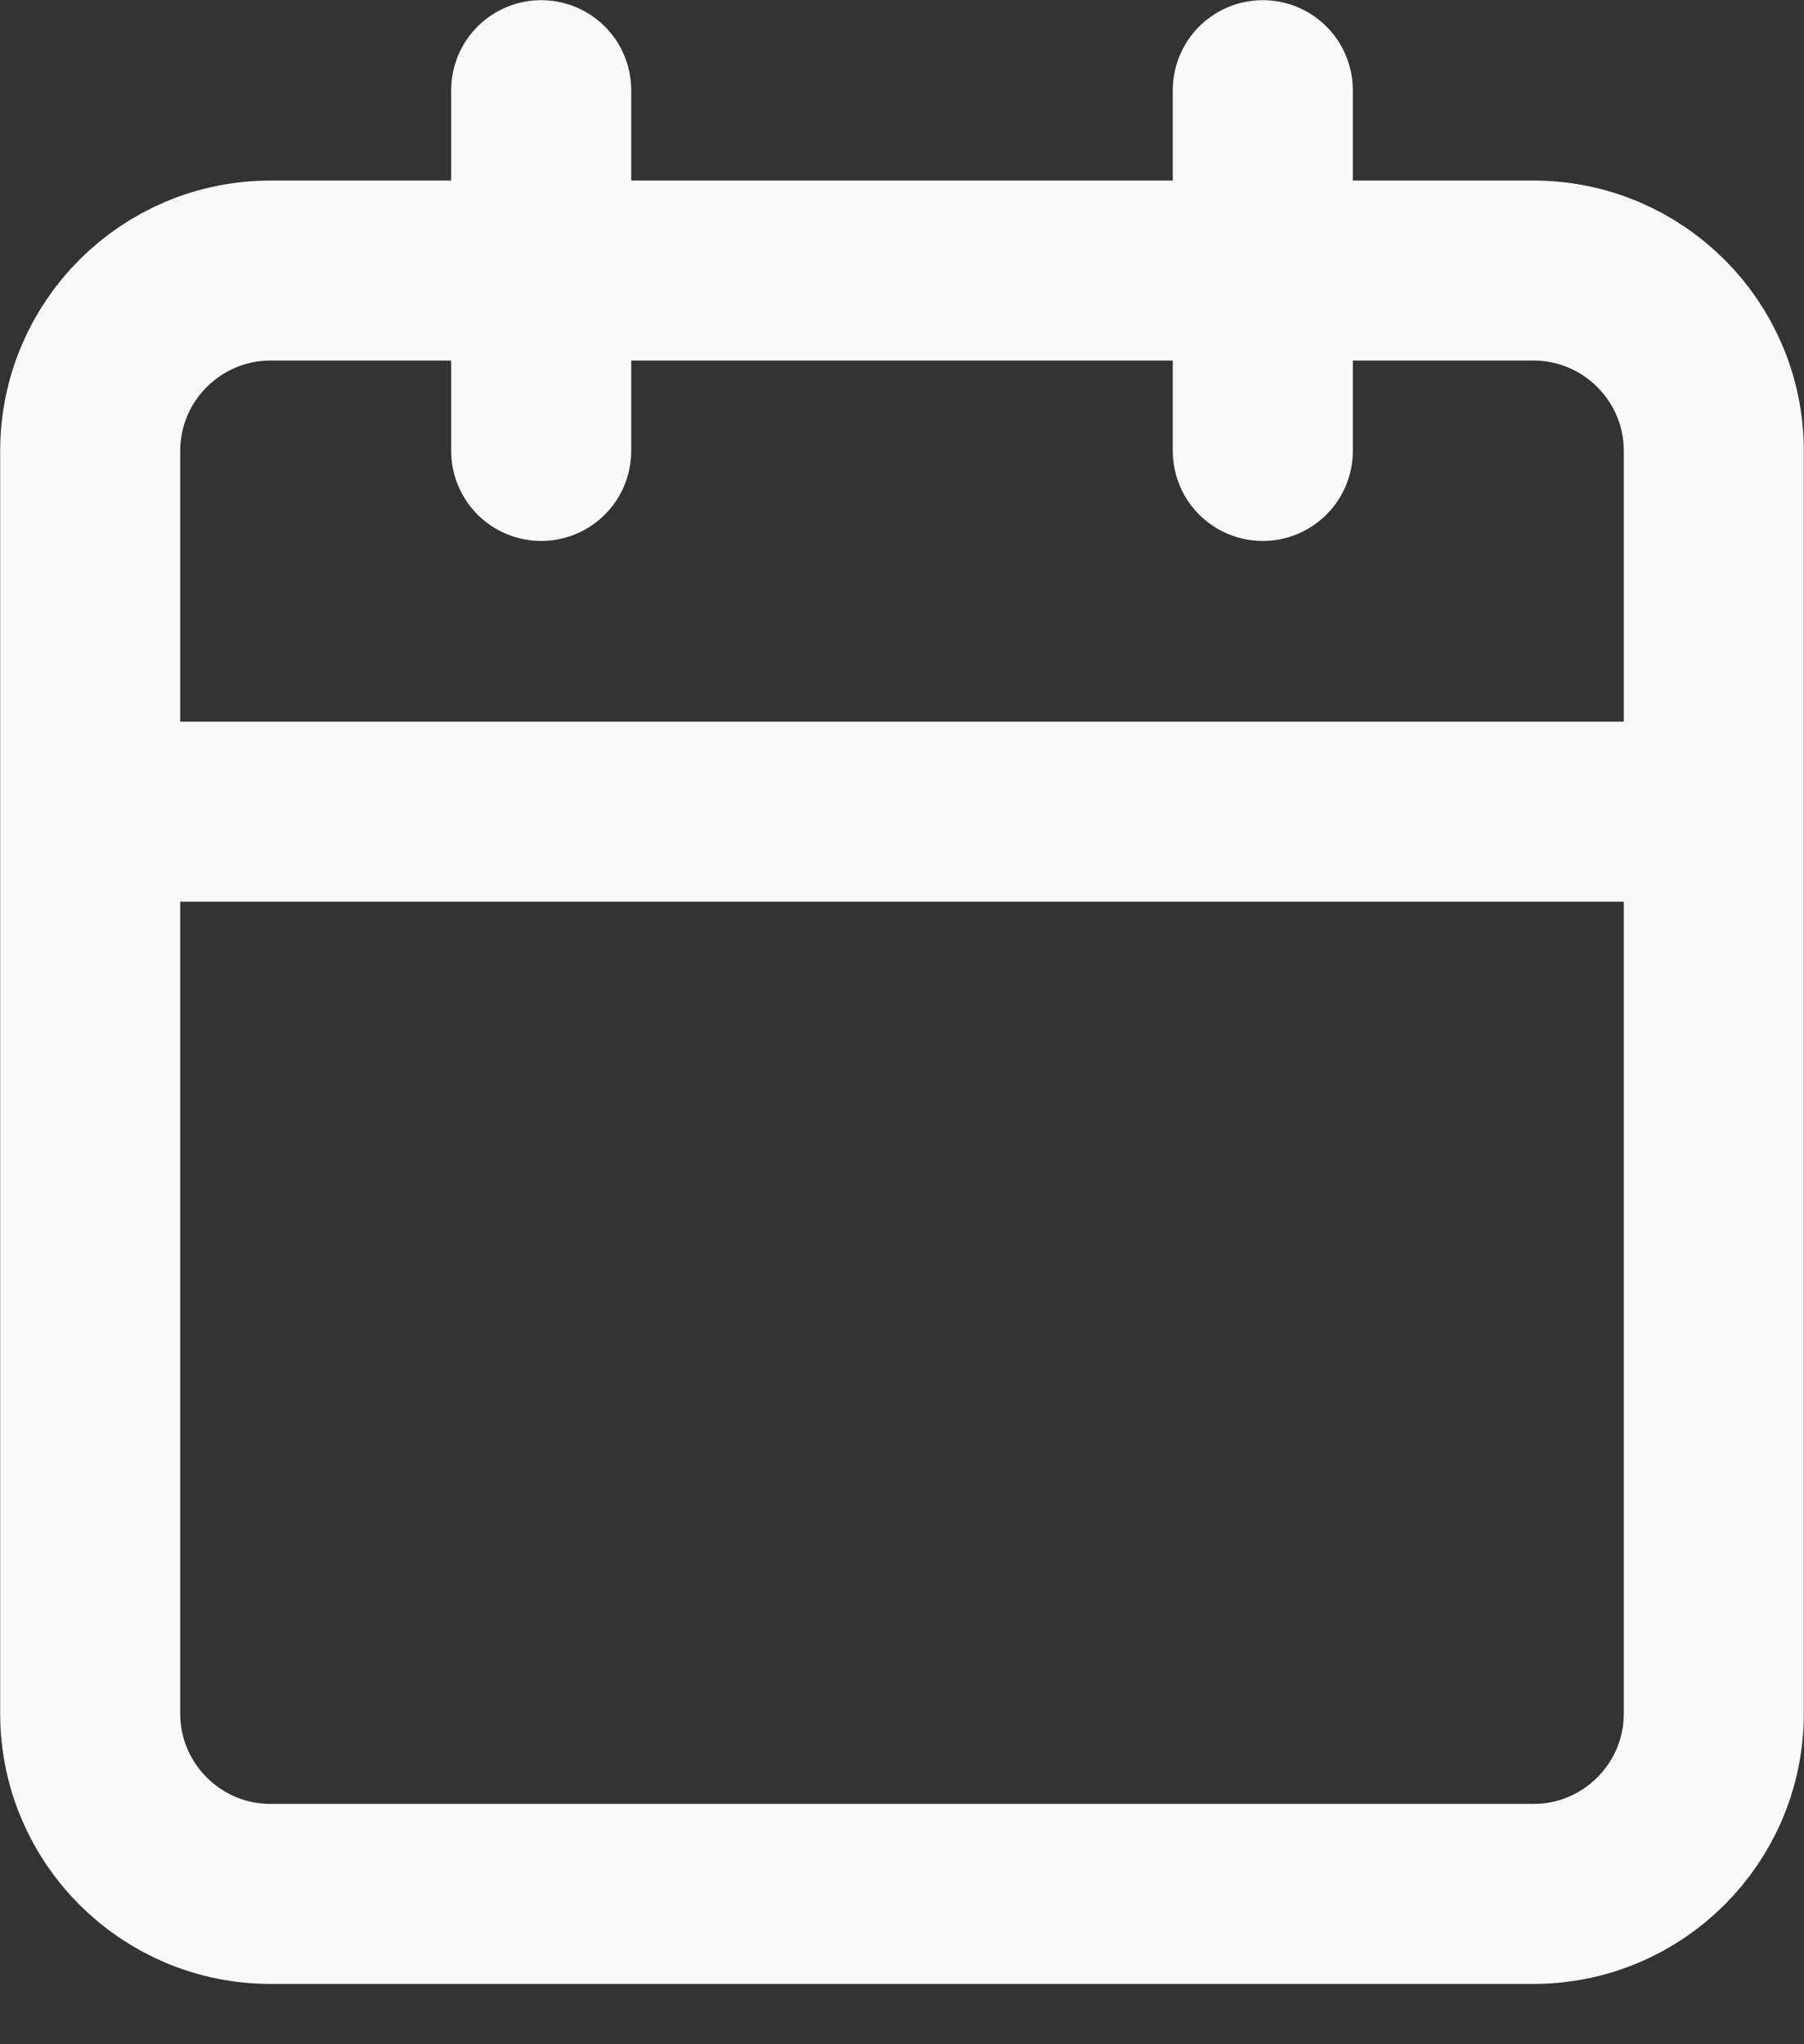
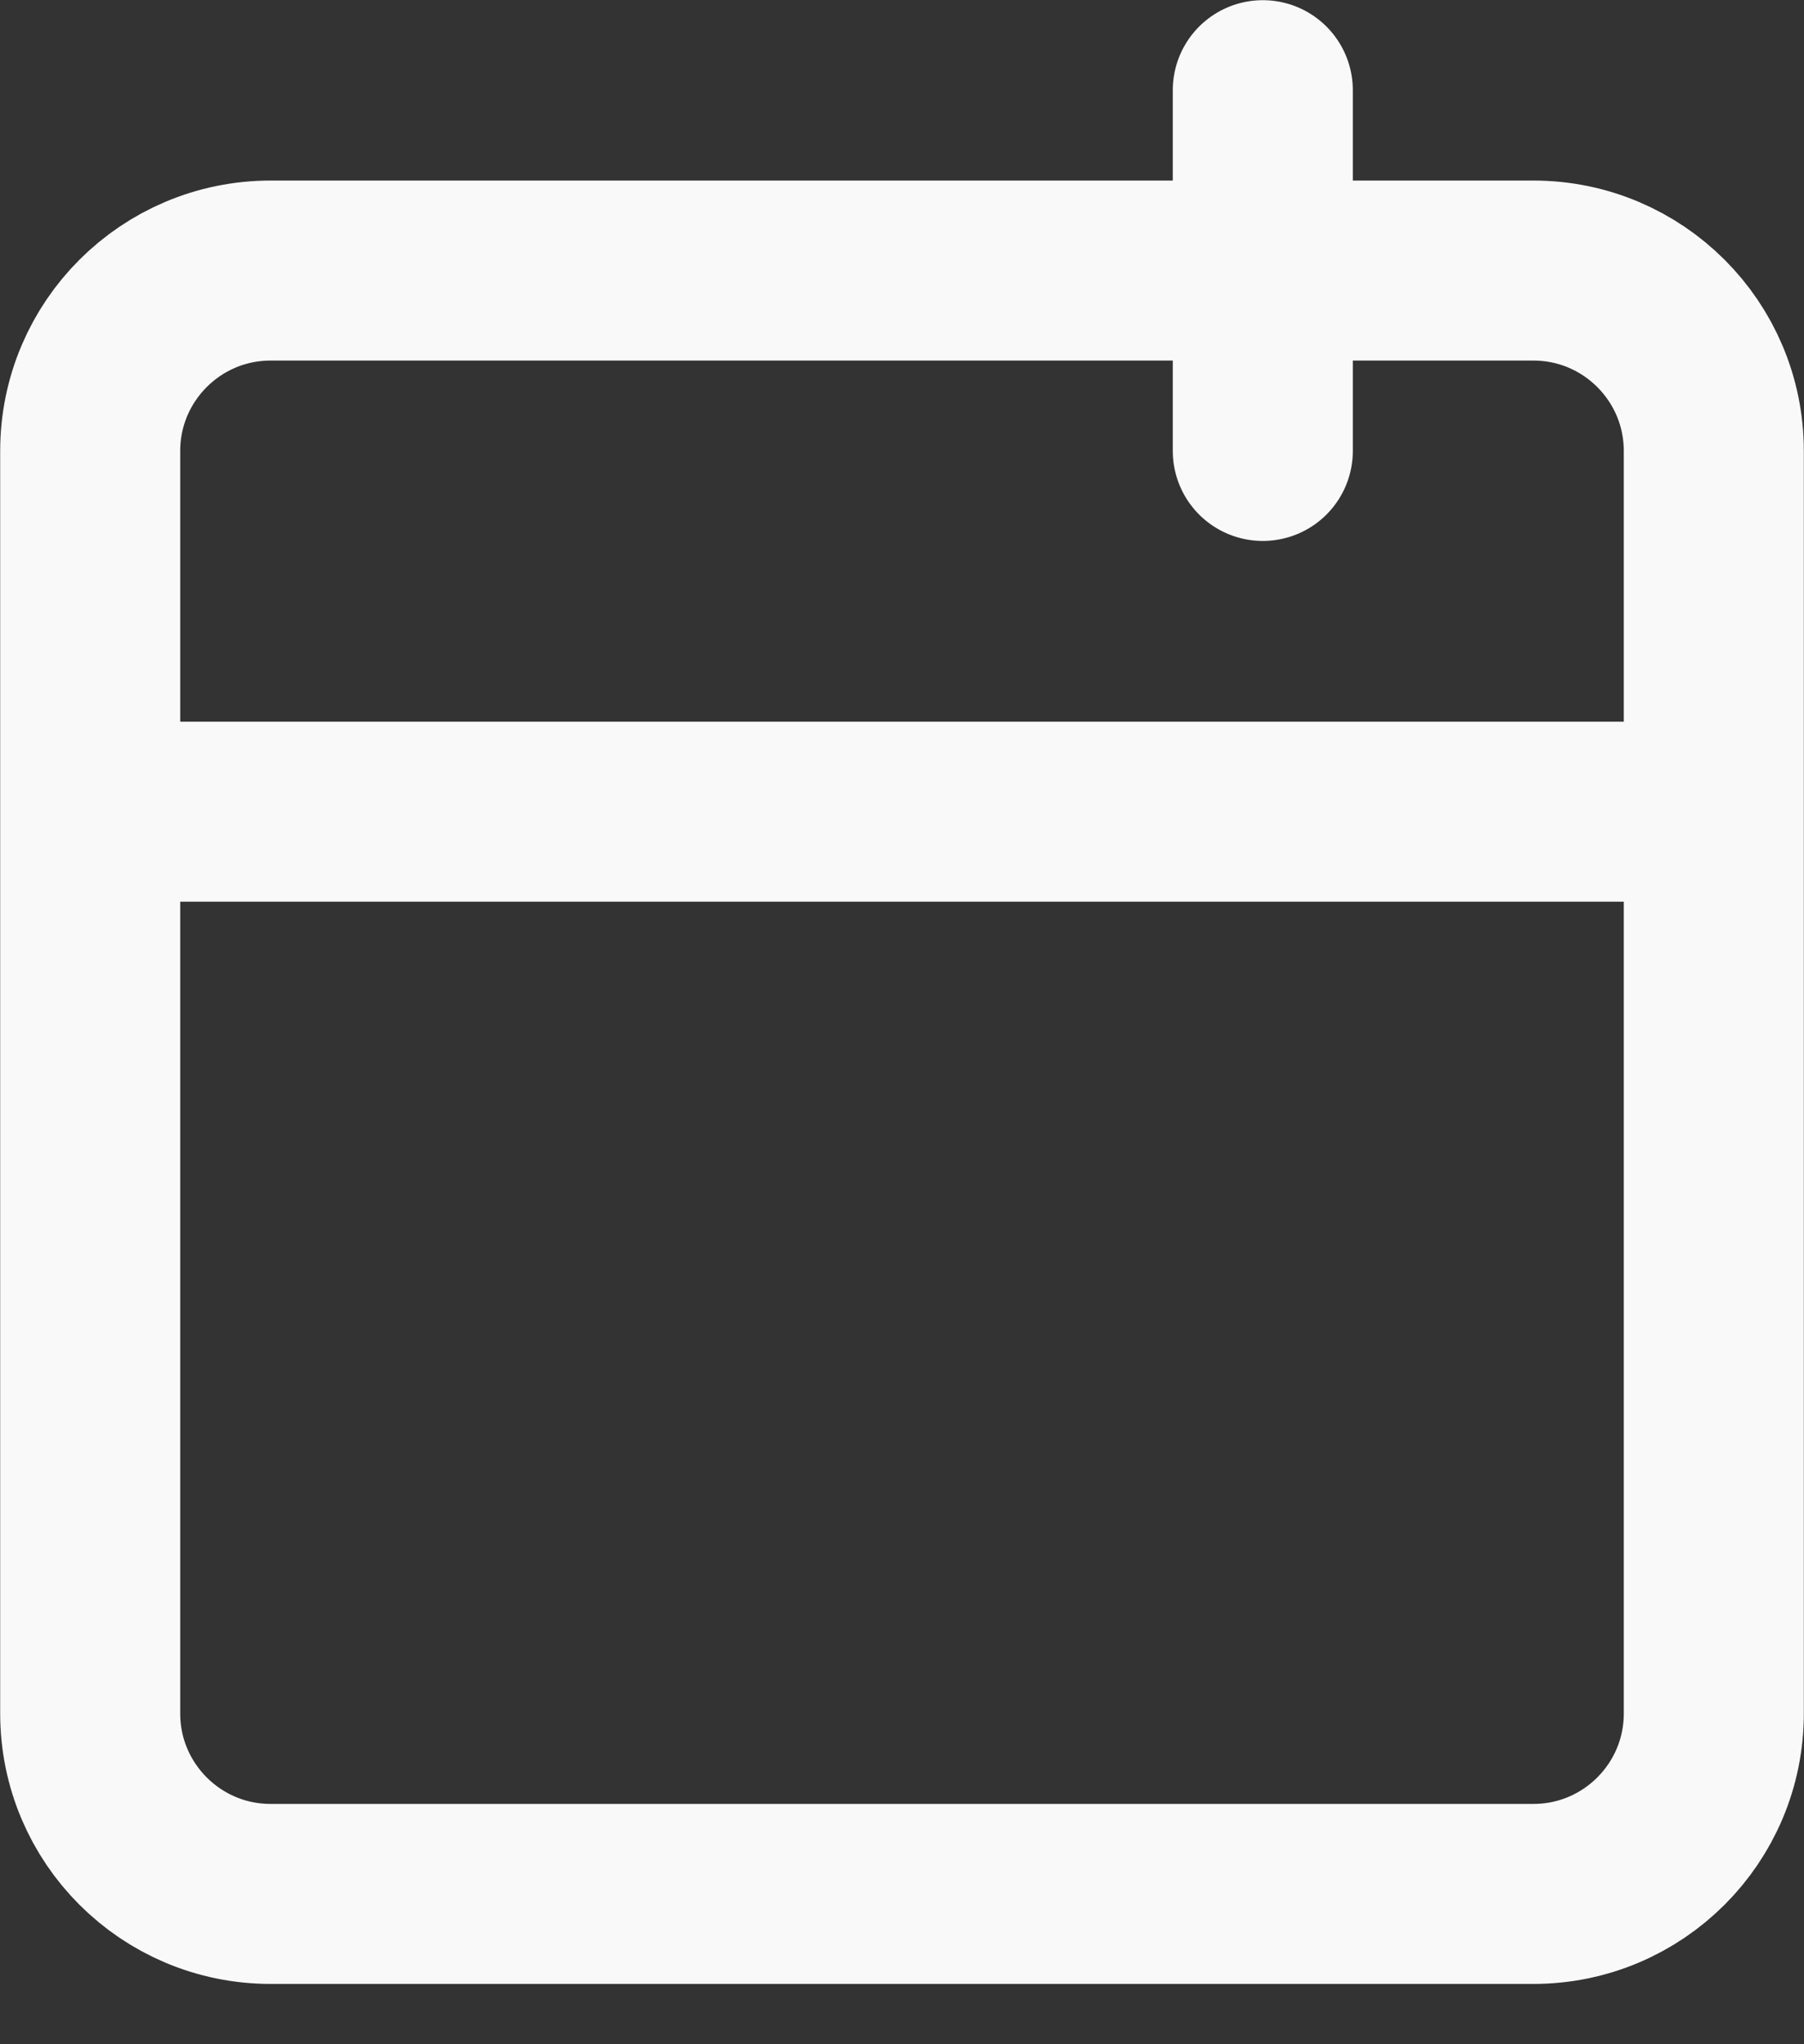
<svg xmlns="http://www.w3.org/2000/svg" width="15" height="17" viewBox="0 0 15 17" fill="none">
  <rect x="0" y="0" width="15" height="17" fill="#333333" stroke="none" />
-   <path d="M10.5 0.75V3.75M4.5 0.75V3.75M0.75 6.75H14.25M2.25 2.25H12.75C13.578 2.25 14.25 2.922 14.25 3.75V14.25C14.25 15.078 13.578 15.75 12.75 15.75H2.25C1.422 15.75 0.75 15.078 0.75 14.25V3.75C0.75 2.922 1.422 2.25 2.25 2.25Z" stroke="#F9F9F9" stroke-width="1.497" stroke-linecap="round" stroke-linejoin="round" />
+   <path d="M10.5 0.75V3.75V3.75M0.75 6.75H14.25M2.25 2.25H12.75C13.578 2.25 14.25 2.922 14.25 3.75V14.25C14.25 15.078 13.578 15.75 12.75 15.75H2.25C1.422 15.75 0.75 15.078 0.75 14.25V3.75C0.75 2.922 1.422 2.25 2.25 2.25Z" stroke="#F9F9F9" stroke-width="1.497" stroke-linecap="round" stroke-linejoin="round" />
</svg>